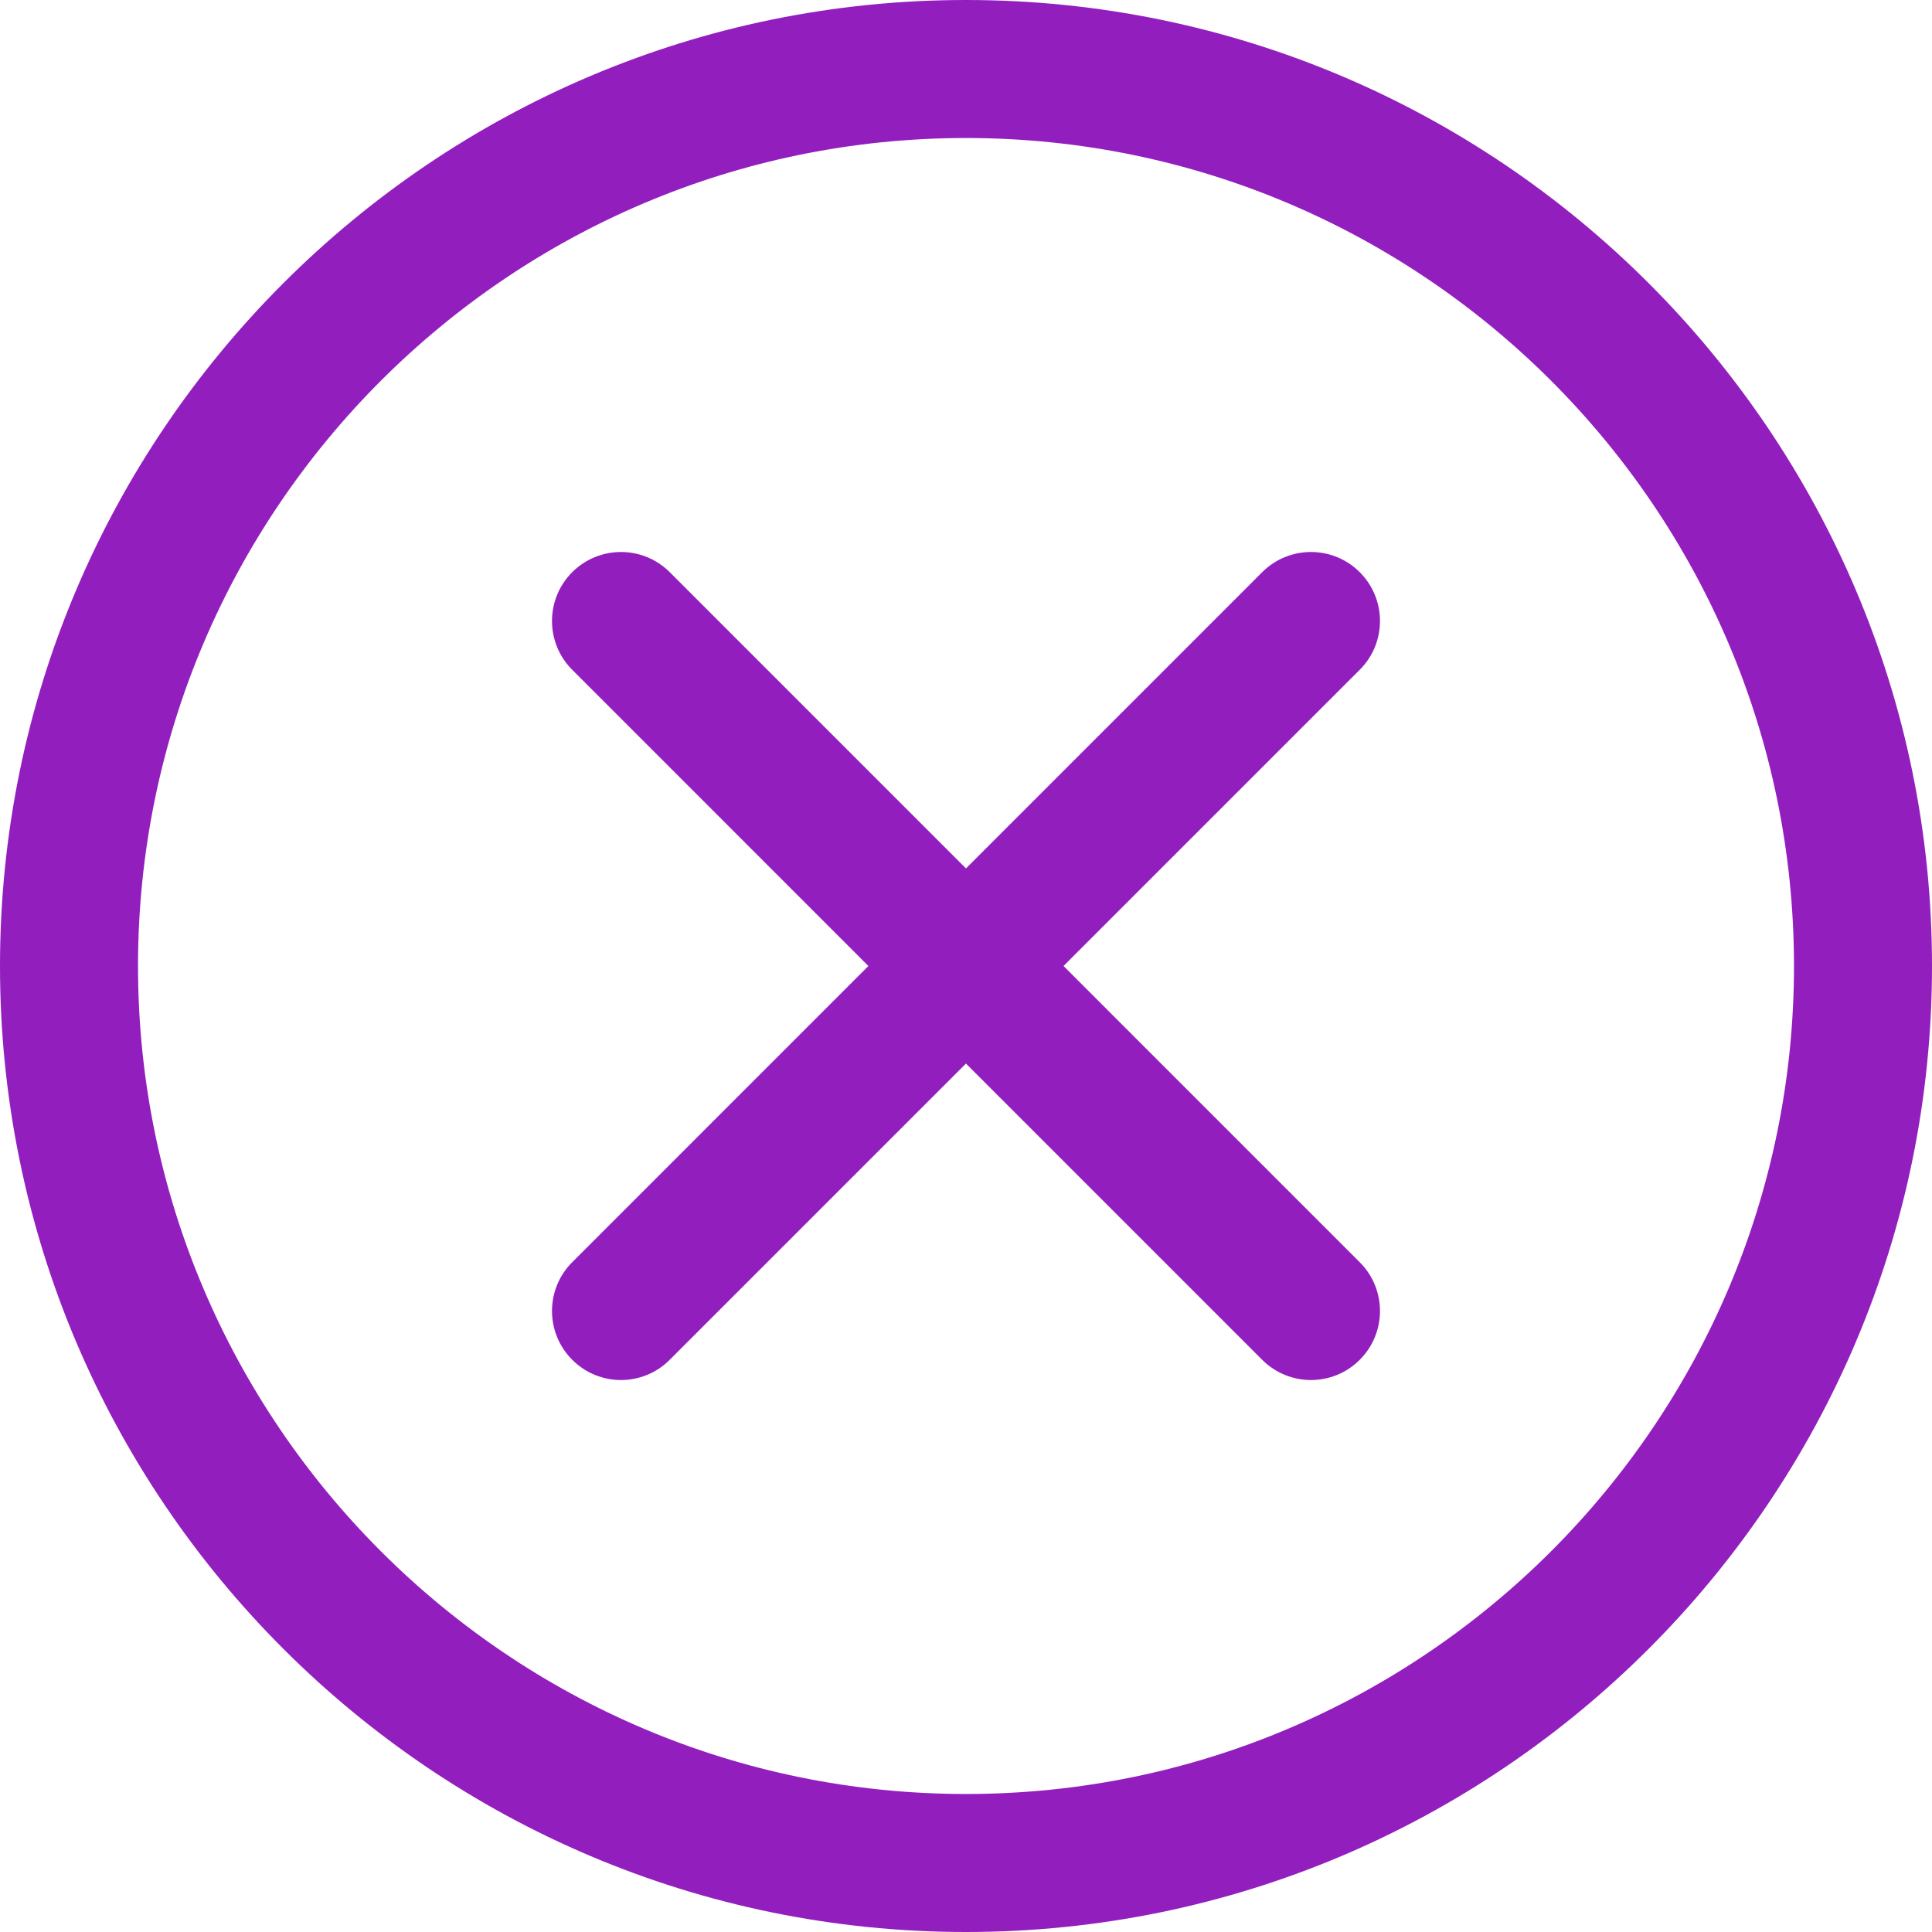
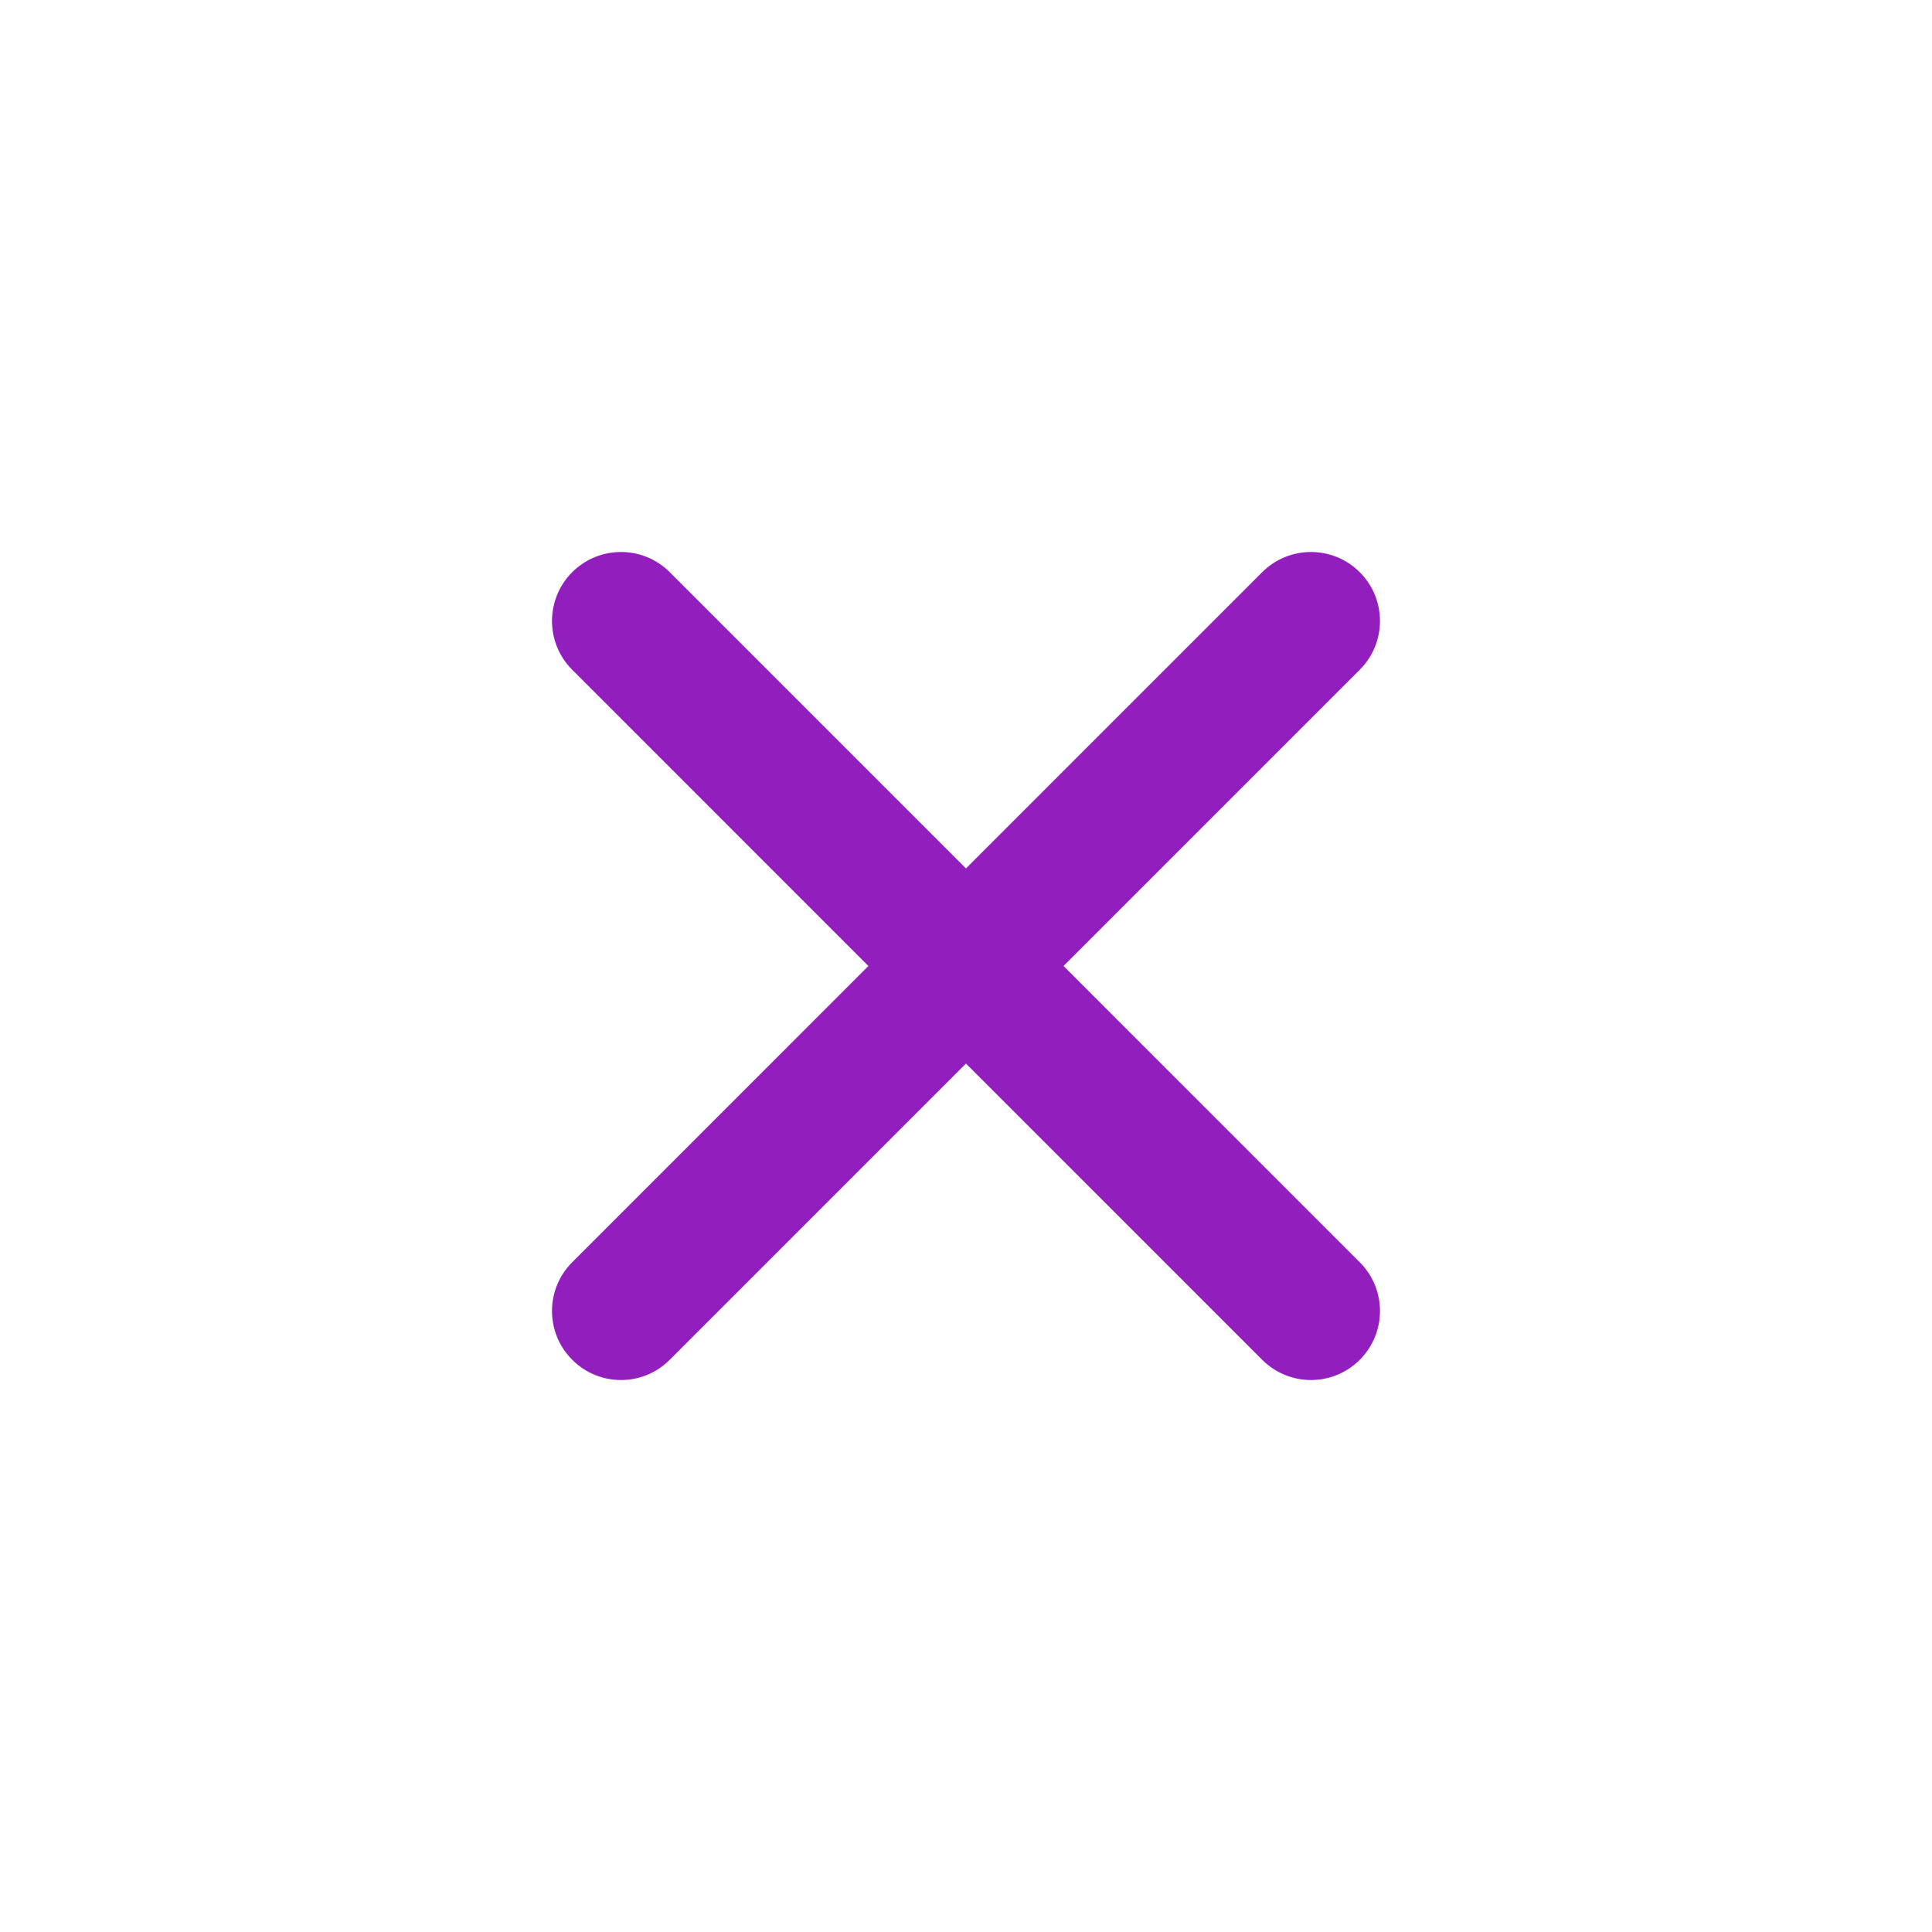
<svg xmlns="http://www.w3.org/2000/svg" width="30" height="30" viewBox="0 0 30 30" fill="none">
  <g clip-path="url(#clip0_1042_144)">
-     <path d="M15 30C6.729 30 0 23.271 0 15C0 6.729 6.729 0 15 0C23.271 0 30 6.729 30 15C30 23.271 23.271 30 15 30ZM15 2.143C7.911 2.143 2.143 7.911 2.143 15C2.143 22.089 7.911 27.857 15 27.857C22.089 27.857 27.857 22.089 27.857 15C27.857 7.911 22.089 2.143 15 2.143Z" fill="#921EBE" />
    <path d="M20.357 21.429C20.083 21.429 19.809 21.324 19.599 21.115L8.885 10.4C8.467 9.982 8.467 9.304 8.885 8.885C9.304 8.467 9.982 8.467 10.4 8.885L21.114 19.6C21.533 20.018 21.533 20.696 21.114 21.115C20.905 21.324 20.631 21.429 20.357 21.429Z" fill="#921EBE" />
    <path d="M9.643 21.429C9.368 21.429 9.094 21.324 8.885 21.114C8.467 20.696 8.467 20.018 8.885 19.6L19.599 8.885C20.018 8.467 20.696 8.467 21.114 8.885C21.533 9.304 21.533 9.982 21.114 10.4L10.4 21.114C10.191 21.324 9.917 21.429 9.643 21.429Z" fill="#921EBE" />
  </g>
  <defs>
    <clipPath id="clip0_1042_144">
      <rect width="30" height="30" fill="white" />
    </clipPath>
  </defs>
</svg>